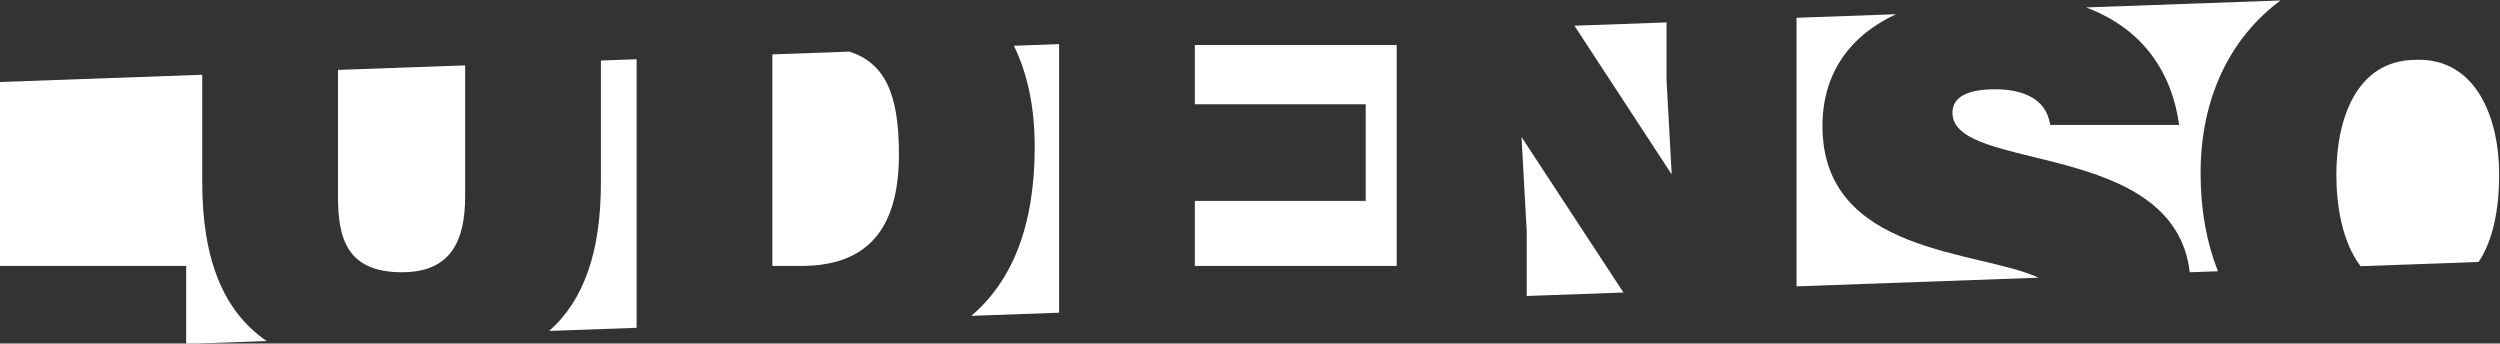
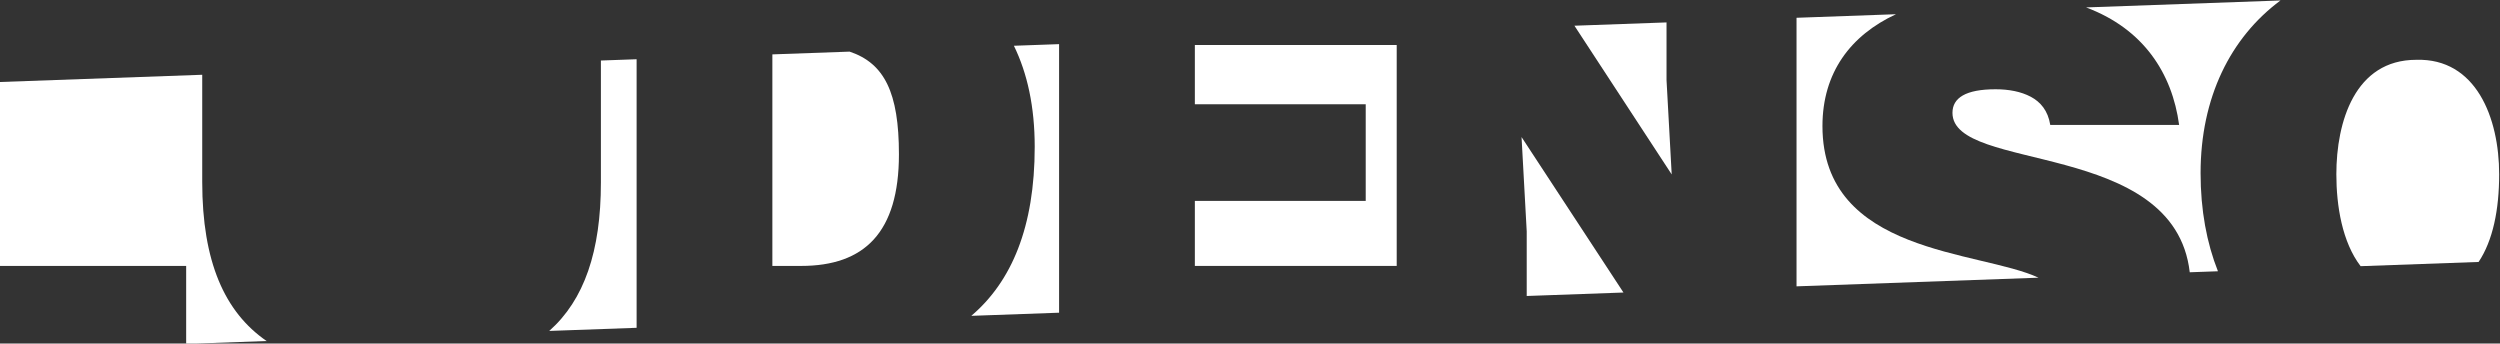
<svg xmlns="http://www.w3.org/2000/svg" width="618.534" height="84.989">
  <rect width="100%" height="100%" fill="#333333" stroke="none" />
  <clipPath id="a">
    <path d="M0 0h841.89v595.281H0Z" />
  </clipPath>
  <g clip-path="url(#a)" style="fill:#fff" transform="matrix(1.333 0 0 -1.333 -224.11 475.737)">
    <path fill="#ec008c" d="m0 0-6.628-.237v-22.641c0-12.771-3.093-21.791-9.589-27.549L0-49.847Z" style="fill:#fff" transform="translate(286.284 345.897)" />
-     <path fill="#8d198f" d="M0 0c9.072 0 11.742 5.765 11.742 14.094v24.304l-23.597-.843V14.094C-11.855 6.512-10.359 0 0 0" style="fill:#fff" transform="translate(242.714 306.361)" />
    <path fill="#24265d" d="M0 0c-7.805 5.381-11.947 14.733-11.947 29.528v19.891l-37.576-1.343V13.939h34.595V-.534Z" style="fill:#fff" transform="translate(217.606 293.596)" />
    <path fill="#ef2e32" d="m0 0-8.387-.3c2.503-5.114 3.864-11.328 3.864-18.764 0-14.87-4.283-25-11.77-31.365L0-49.847Z" style="fill:#fff" transform="translate(364.697 348.7)" />
    <path fill="#cce310" d="M0 0c0 9.938 5.236 16.855 13.648 20.765l-18.459-.661v-49.846l44.917 1.606C29.152-23.044 0-23.845 0 0" style="fill:#fff" transform="translate(506.384 333.488)" />
    <path fill="#bf1b2c" d="M0 0c11.746 0 18.154 6.198 18.154 20.719 0 11.459-2.699 16.885-9.151 19.056l-14.341-.512V0Z" style="fill:#fff" transform="translate(316.819 307.535)" />
    <path fill="#f2ef1d" d="m0 0 18.055-27.604-.96 17.51V.611Z" style="fill:#fff" transform="translate(460.348 352.12)" />
    <path fill="#00adef" d="M0 0c0 10.468-4.272 21.57-15.376 21.249C-26.801 21.249-30.218 9.72-30.218 0c0-5.86 1.082-12.575 4.501-17.054l21.902.783C-1.171-12.31 0-6.61 0 0" style="fill:#fff" transform="translate(631.985 324.543)" />
    <path fill="#40b93c" d="M0 0c0 14.004 5.531 25.14 14.827 32.044l-36.081-1.29c10.652-3.975 15.98-12.232 17.27-21.808h-23.918c-.426 2.669-1.813 4.269-3.63 5.234-1.813.957-4.057 1.383-6.513 1.383-5.551 0-8.007-1.6-8.007-4.374 0-11.139 41.194-4.863 44.041-29.593l5.234.186C1.142-12.958 0-6.878 0 0" style="fill:#fff" transform="translate(576.567 324.76)" />
    <path fill="#f68712" d="M0 0v-12.067h37.465v41.003H0V17.937h31.713V0Z" style="fill:#fff" transform="translate(389.897 319.603)" />
    <path fill="#f2ef1d" d="m0 0-18.917 28.855.96-17.51V-.642Z" style="fill:#fff" transform="translate(469.45 302.598)" />
  </g>
</svg>